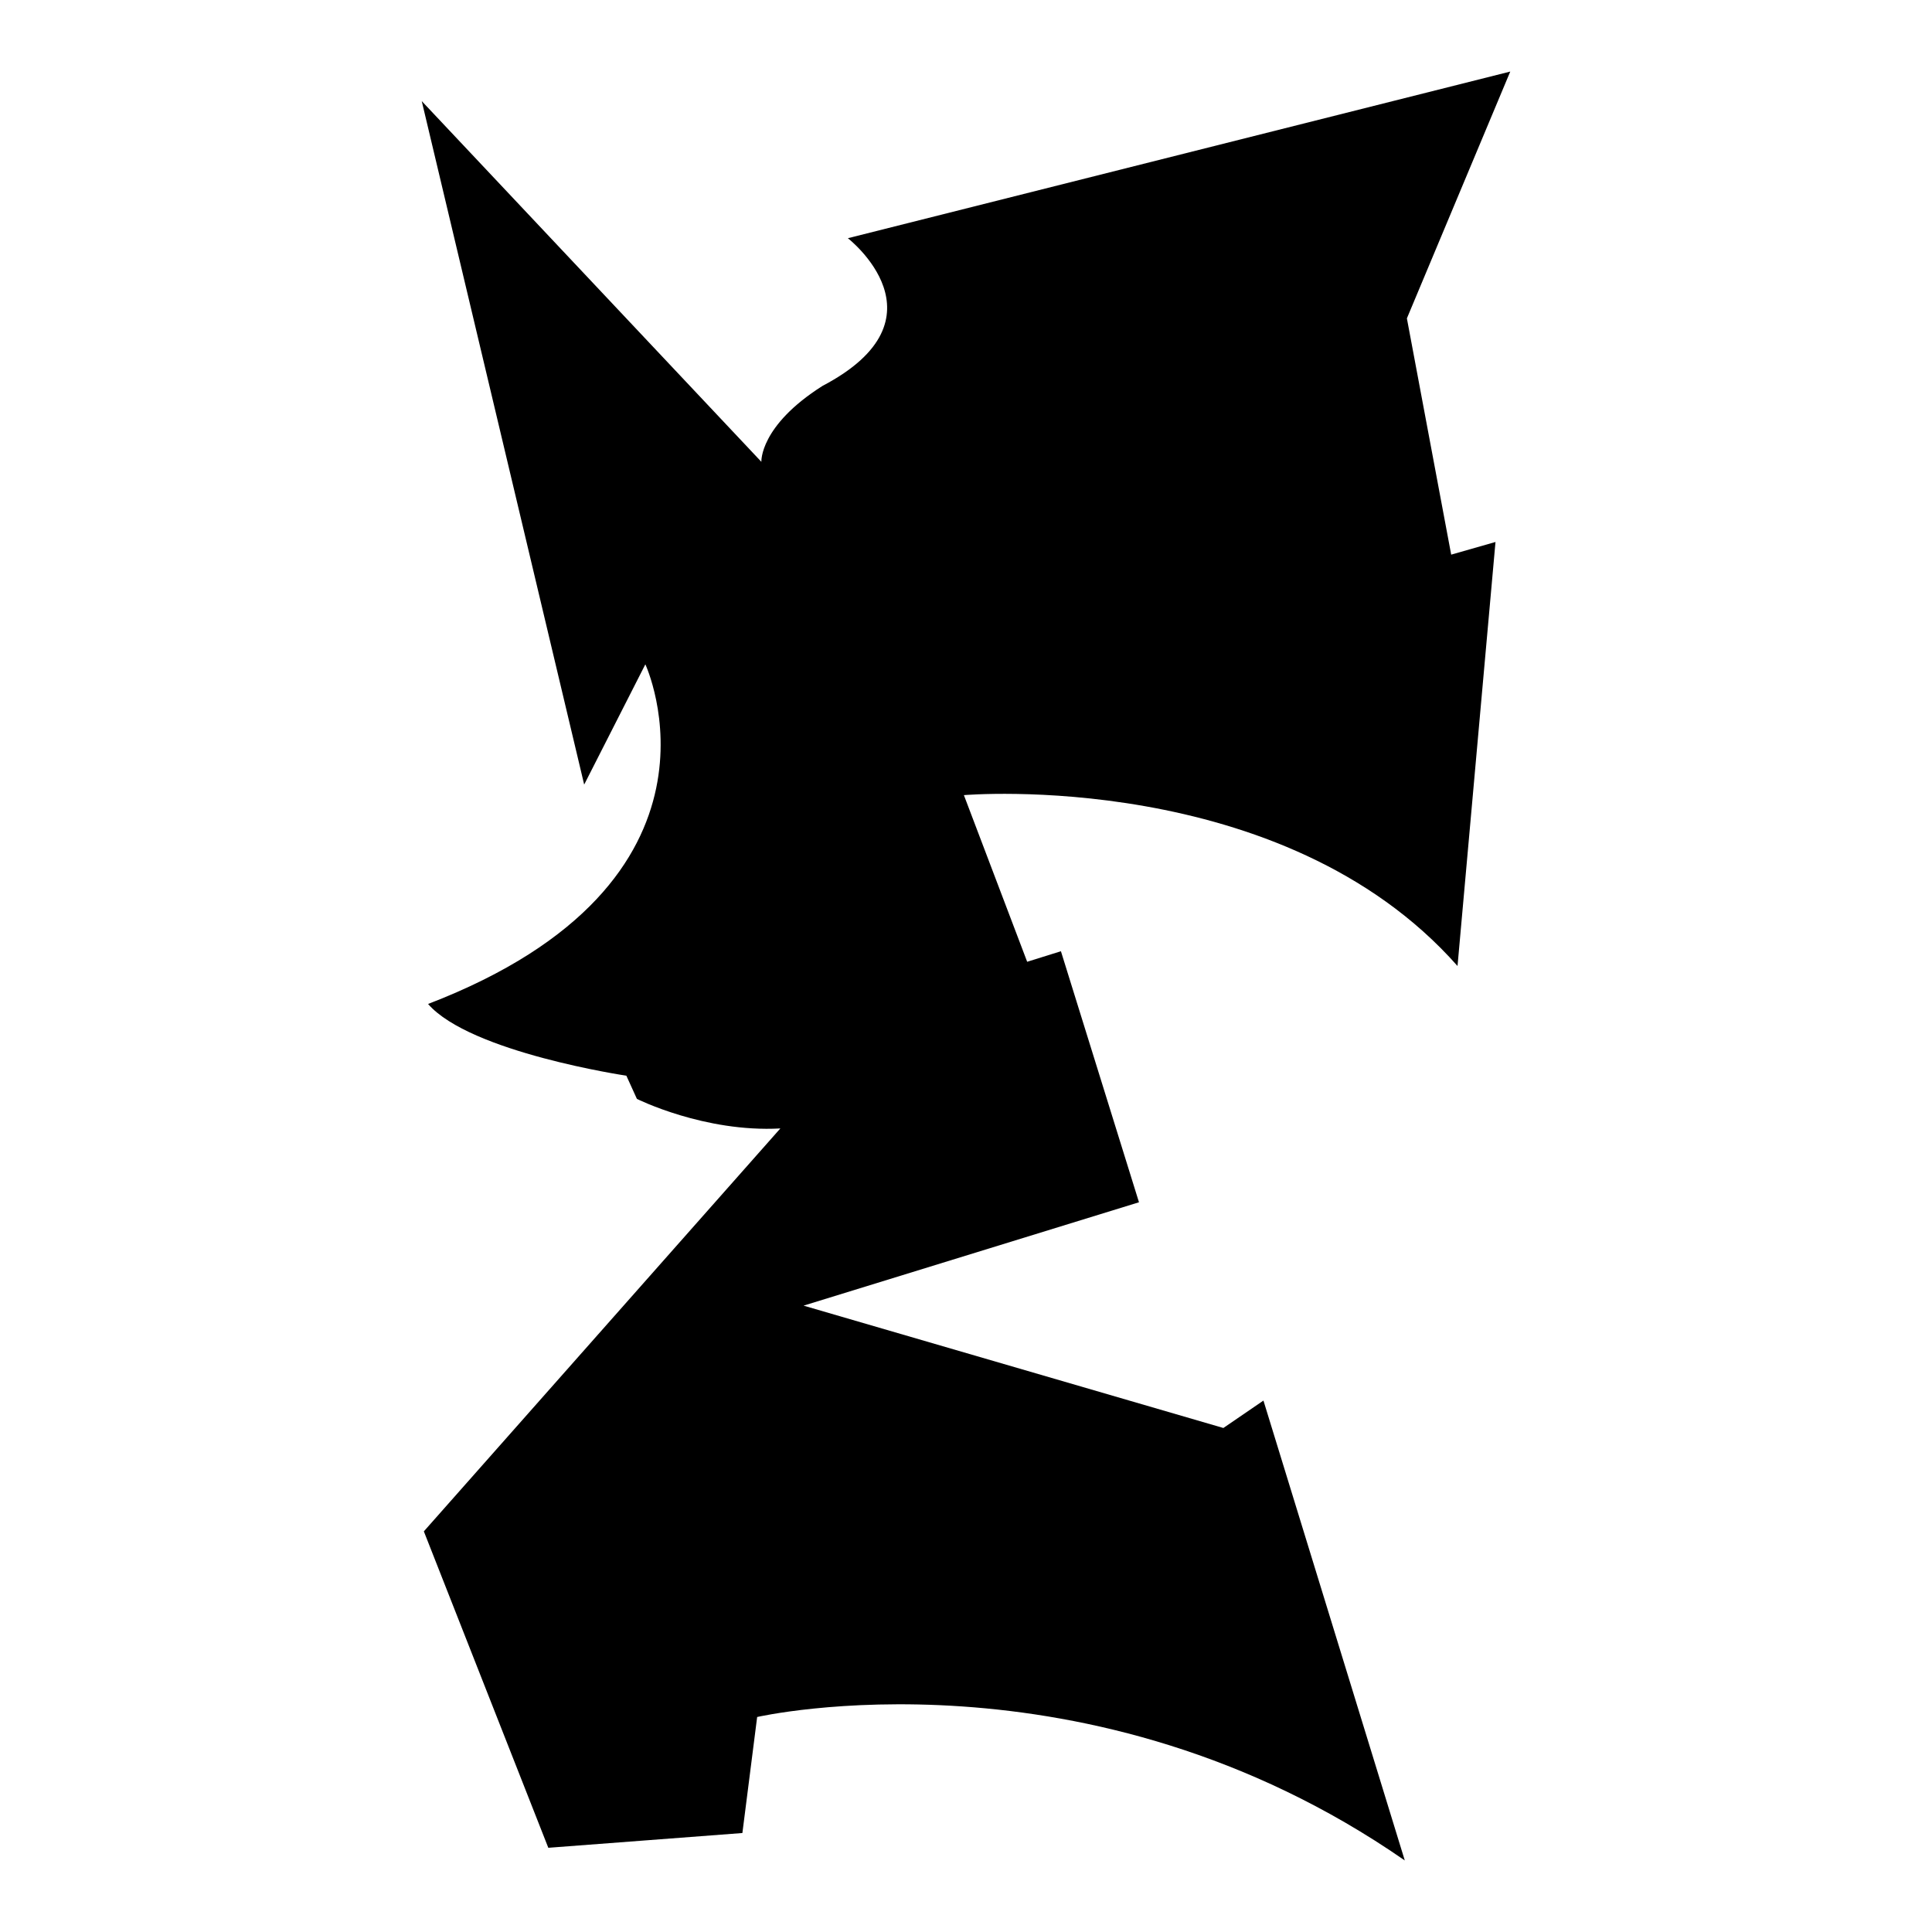
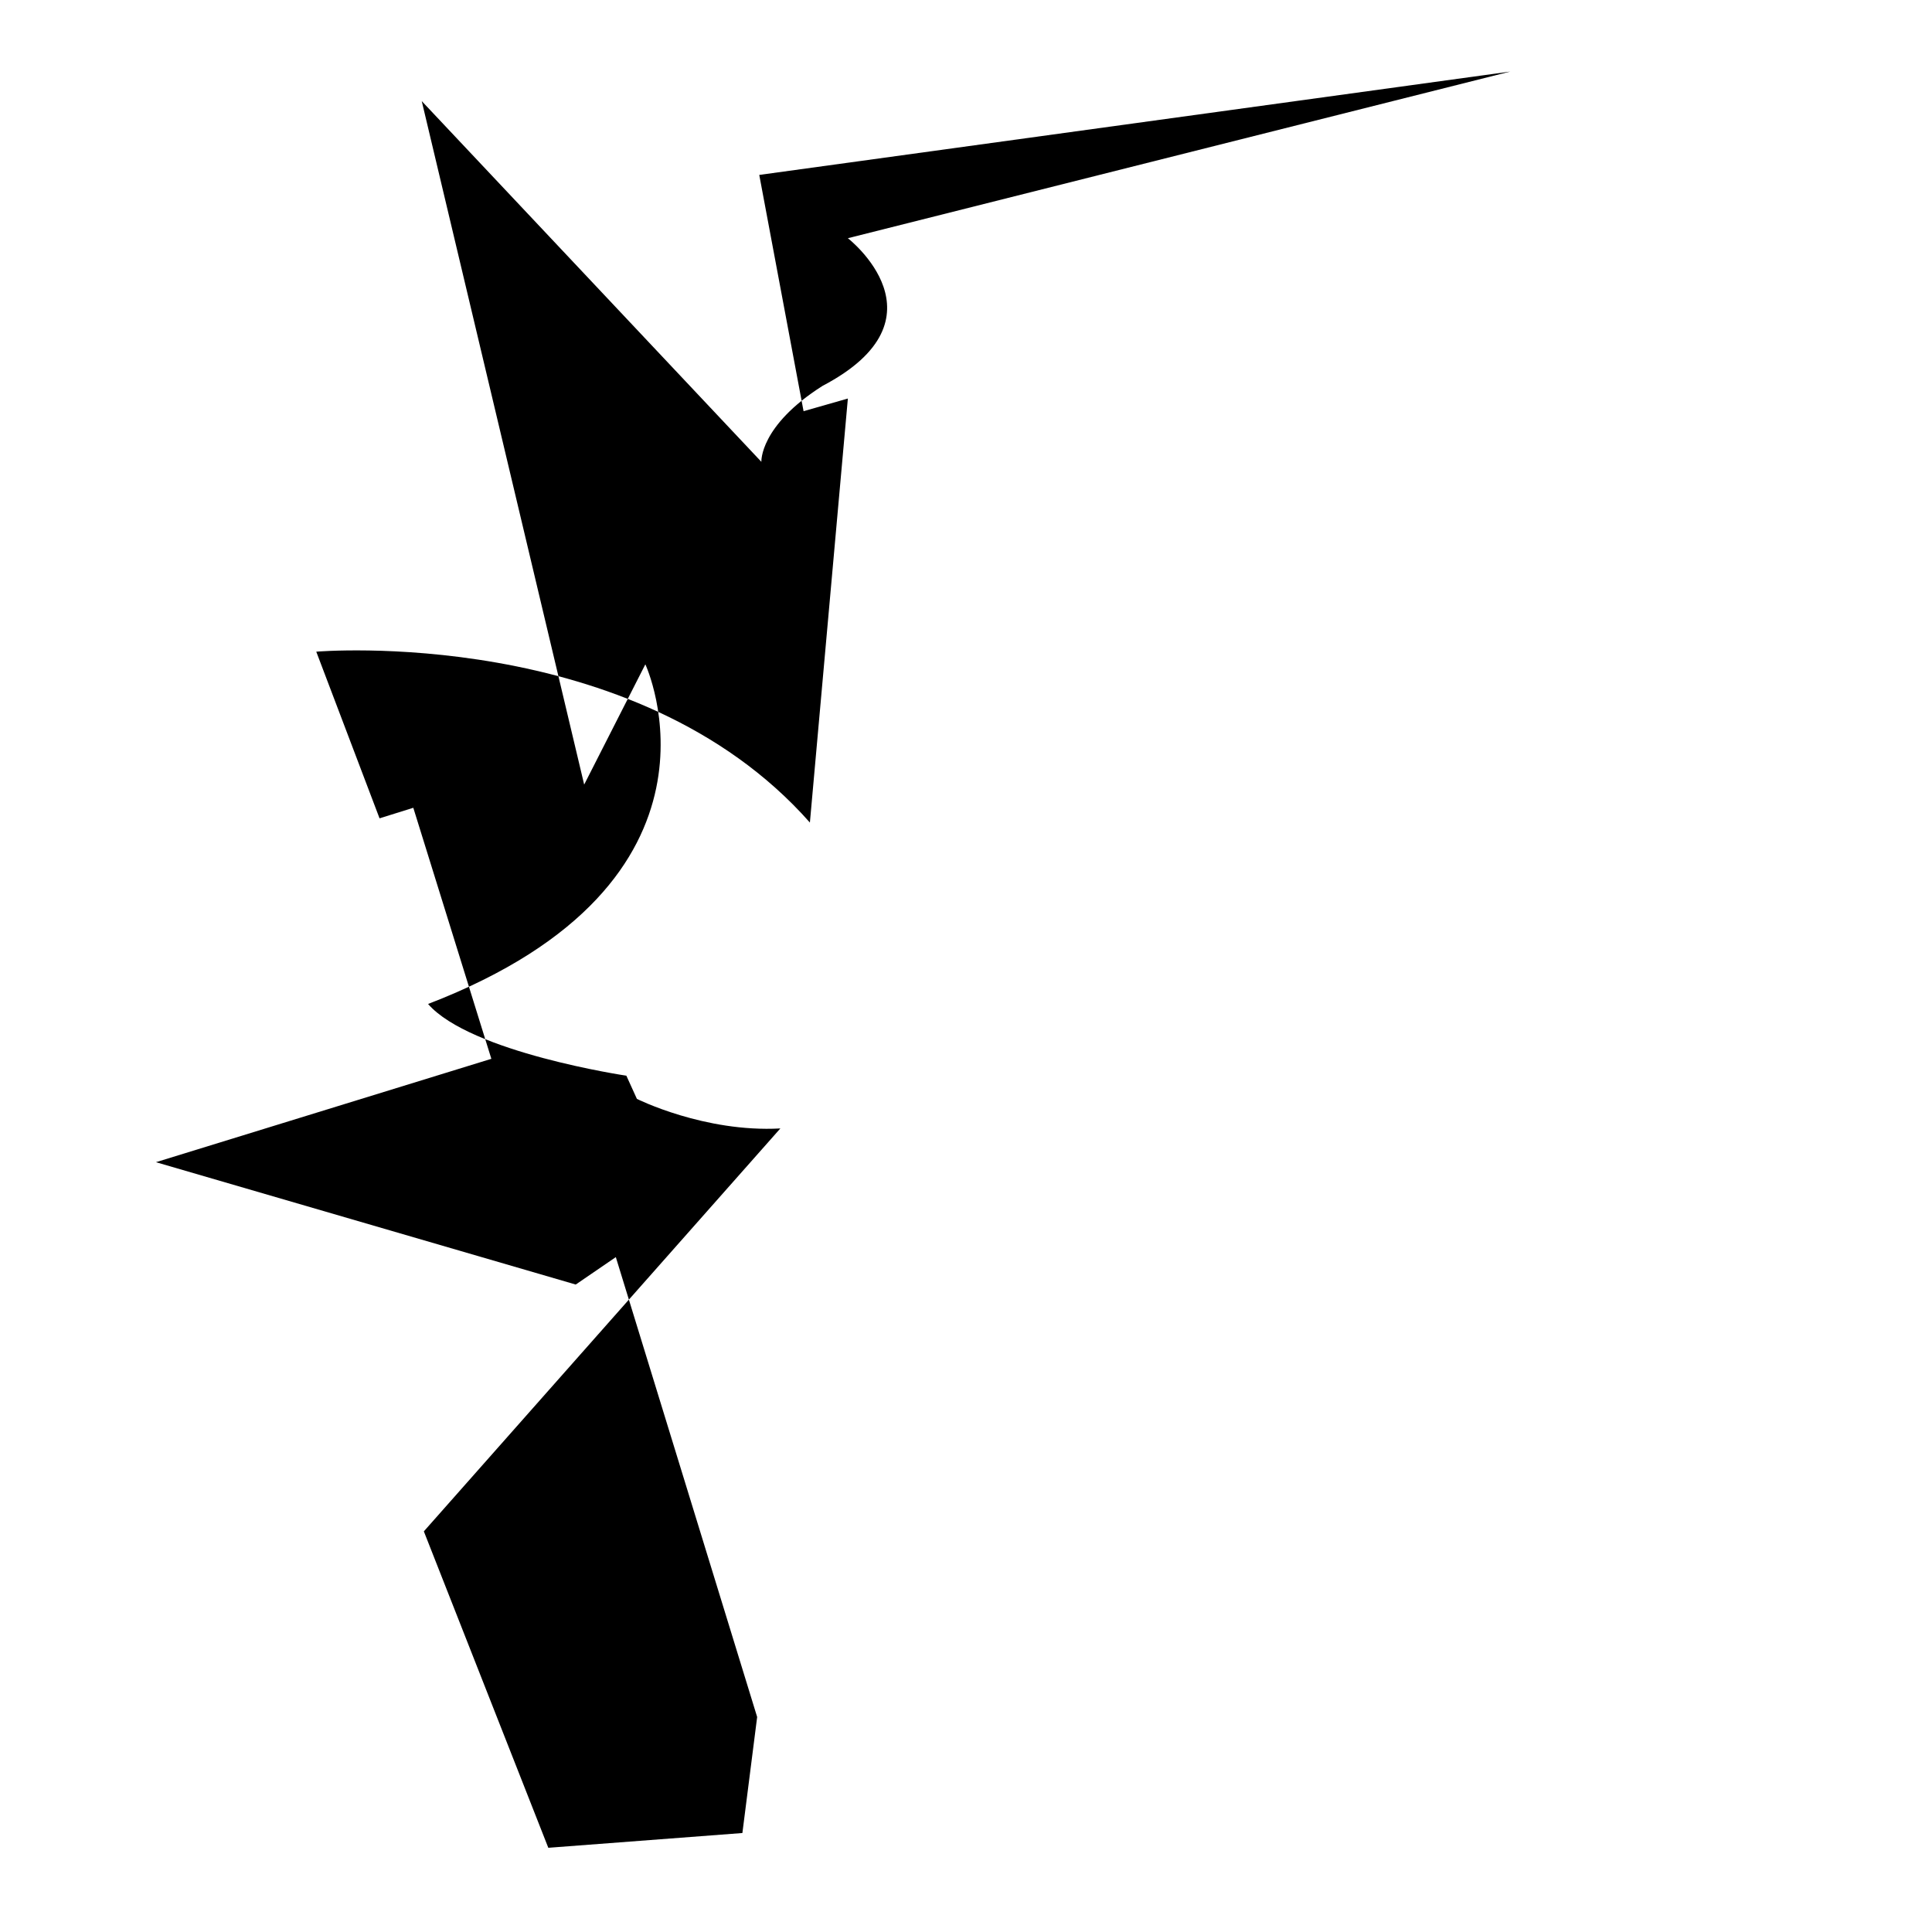
<svg xmlns="http://www.w3.org/2000/svg" version="1.1" id="Ebene_2" x="0px" y="0px" viewBox="0 0 1080 1080" style="enable-background:new 0 0 1080 1080;" xml:space="preserve">
-   <path d="M235.755,56.509l90.802,382.075l34.198-67.217c0,0,56.604,121.462-121.462,189.859  c23.585,27.123,110.849,40.094,110.849,40.094l5.896,12.972c0,0,37.736,18.868,80.189,16.509L236.934,856.038l69.575,176.887  L415,1024.67l8.255-64.858c0,0,185.142-42.453,362.028,80.189l-79.009-257.076l-22.406,15.33l-234.67-68.396l187.5-57.783  l-43.632-140.33l-18.868,5.896l-35.377-93.16c0,0,178.066-15.33,275.943,95.519l21.226-237.028l-24.764,7.075l-24.764-132.075  L844.245,40l-370.283,93.16c0,0,57.783,44.811-14.151,82.547c-35.377,22.406-34.198,42.453-34.198,42.453L235.755,56.509z" />
+   <path d="M235.755,56.509l90.802,382.075l34.198-67.217c0,0,56.604,121.462-121.462,189.859  c23.585,27.123,110.849,40.094,110.849,40.094l5.896,12.972c0,0,37.736,18.868,80.189,16.509L236.934,856.038l69.575,176.887  L415,1024.67l8.255-64.858l-79.009-257.076l-22.406,15.33l-234.67-68.396l187.5-57.783  l-43.632-140.33l-18.868,5.896l-35.377-93.16c0,0,178.066-15.33,275.943,95.519l21.226-237.028l-24.764,7.075l-24.764-132.075  L844.245,40l-370.283,93.16c0,0,57.783,44.811-14.151,82.547c-35.377,22.406-34.198,42.453-34.198,42.453L235.755,56.509z" />
</svg>